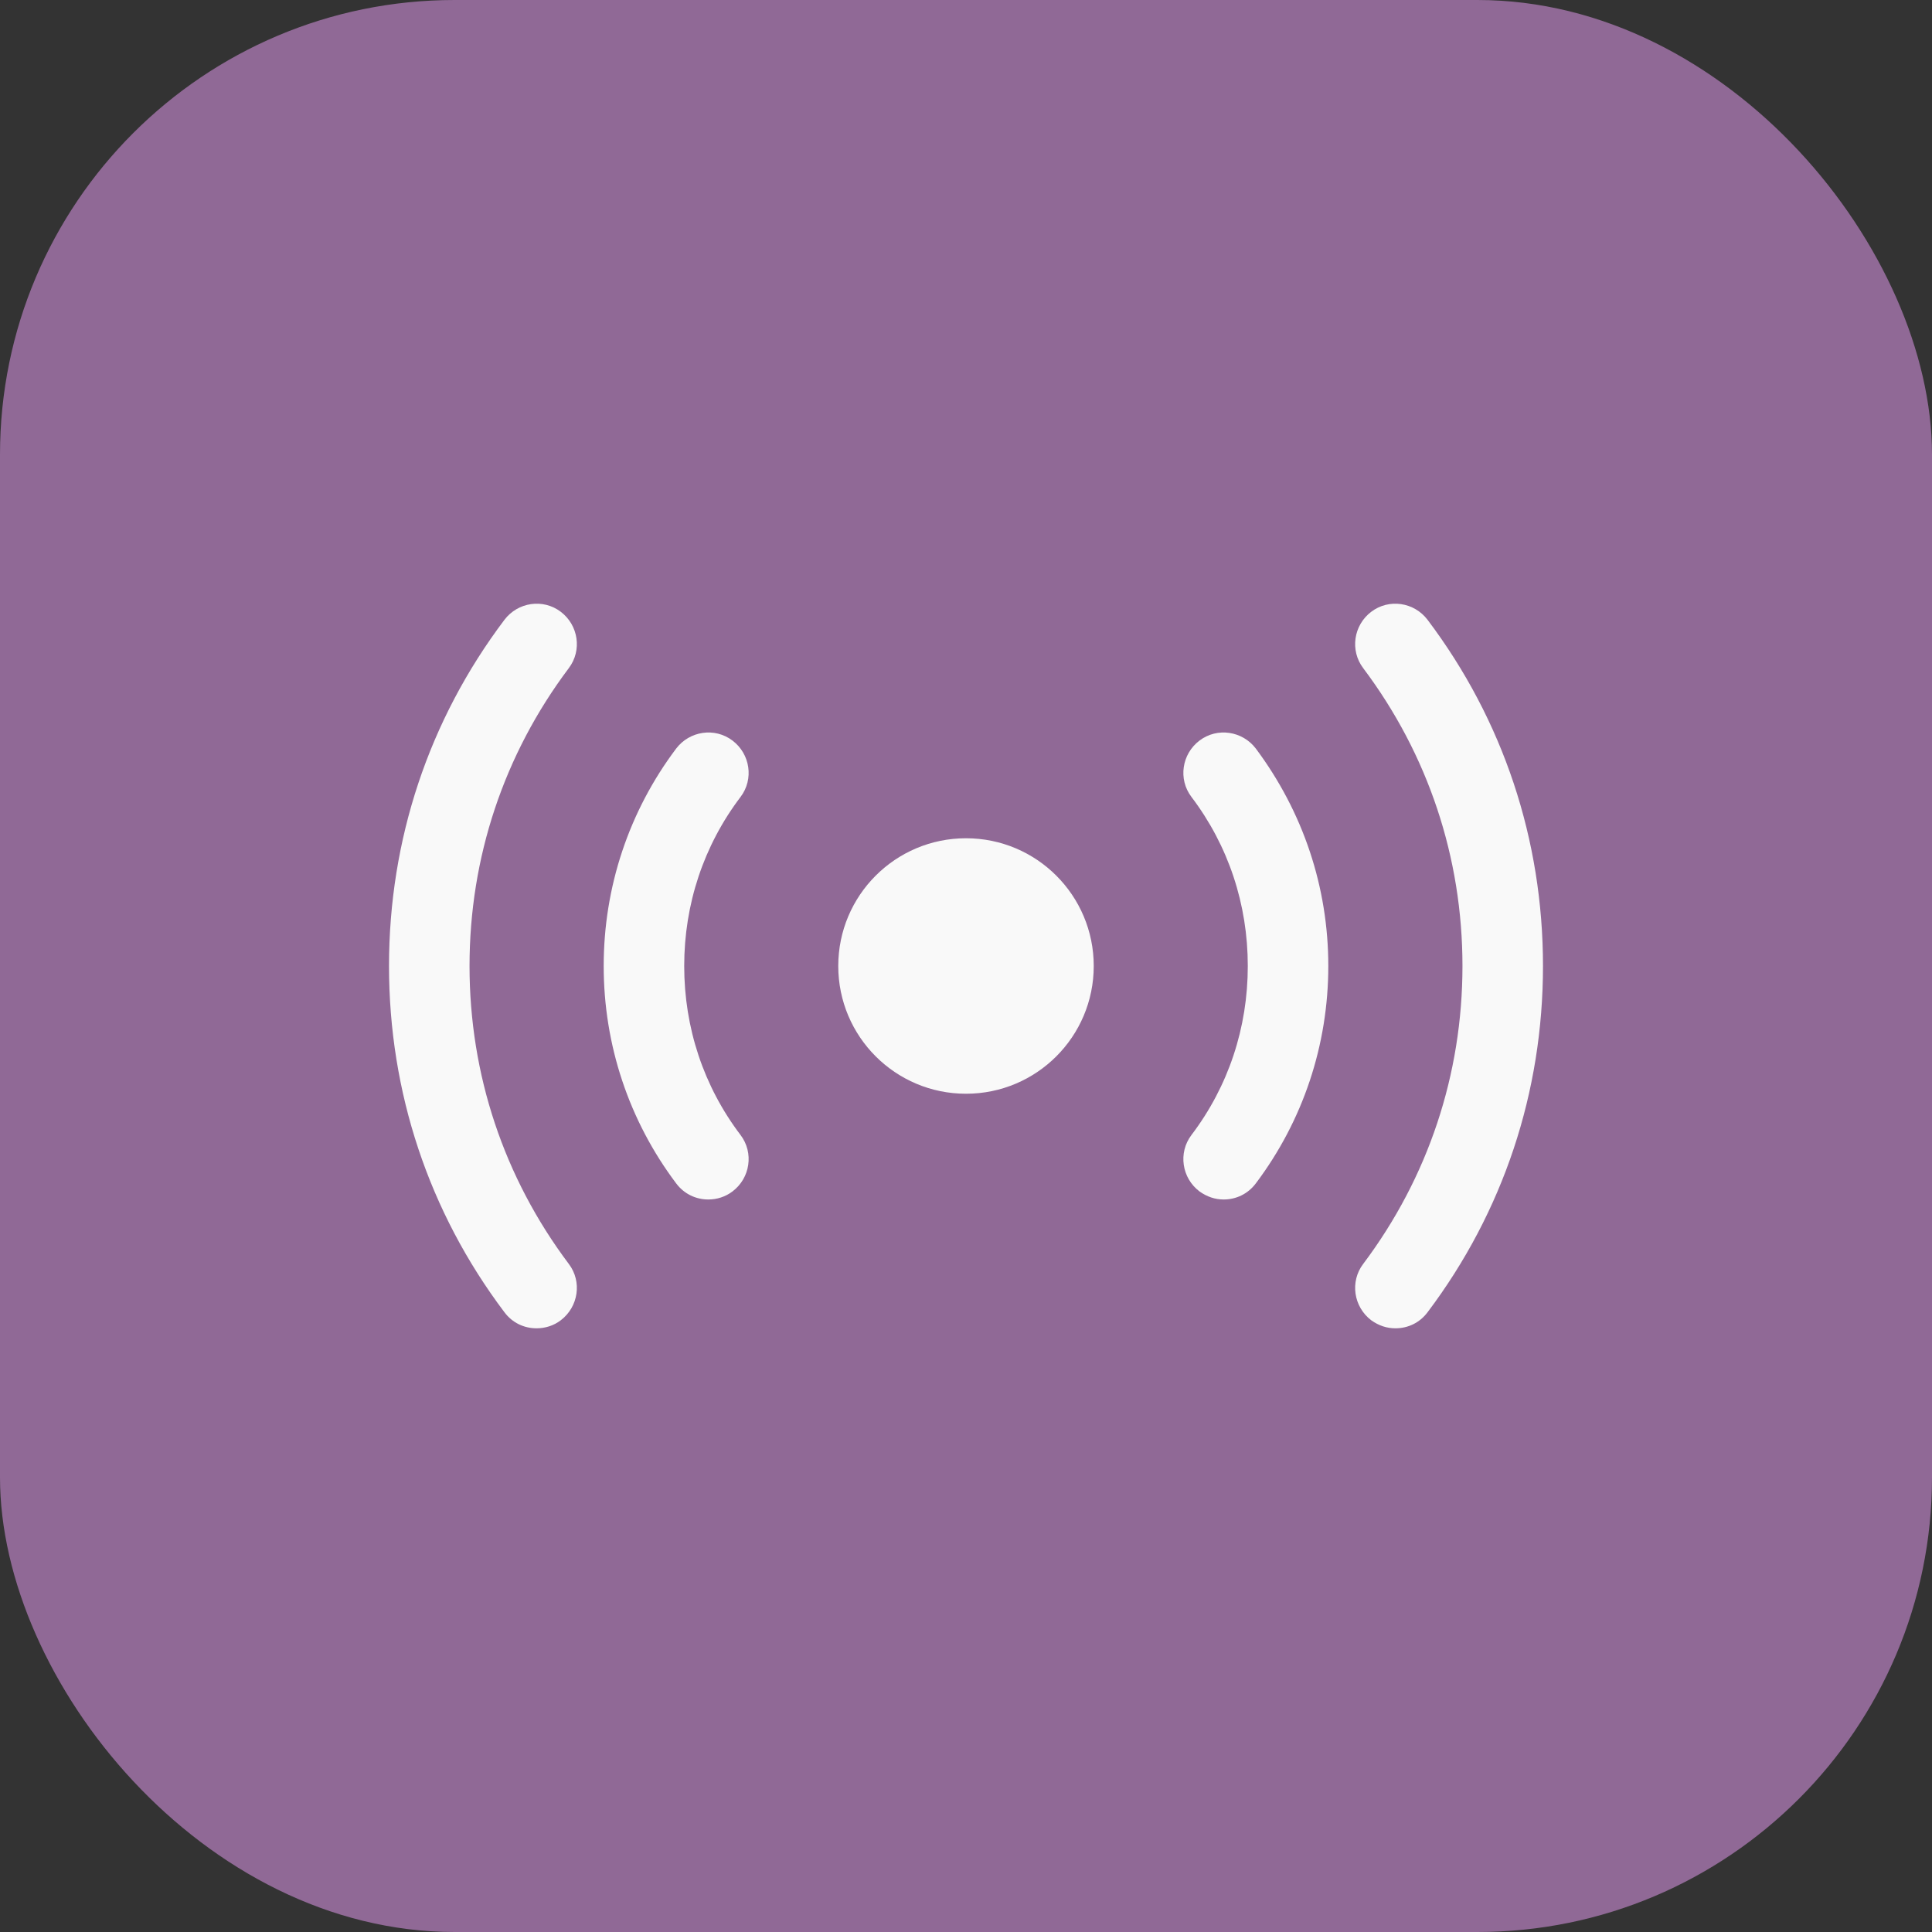
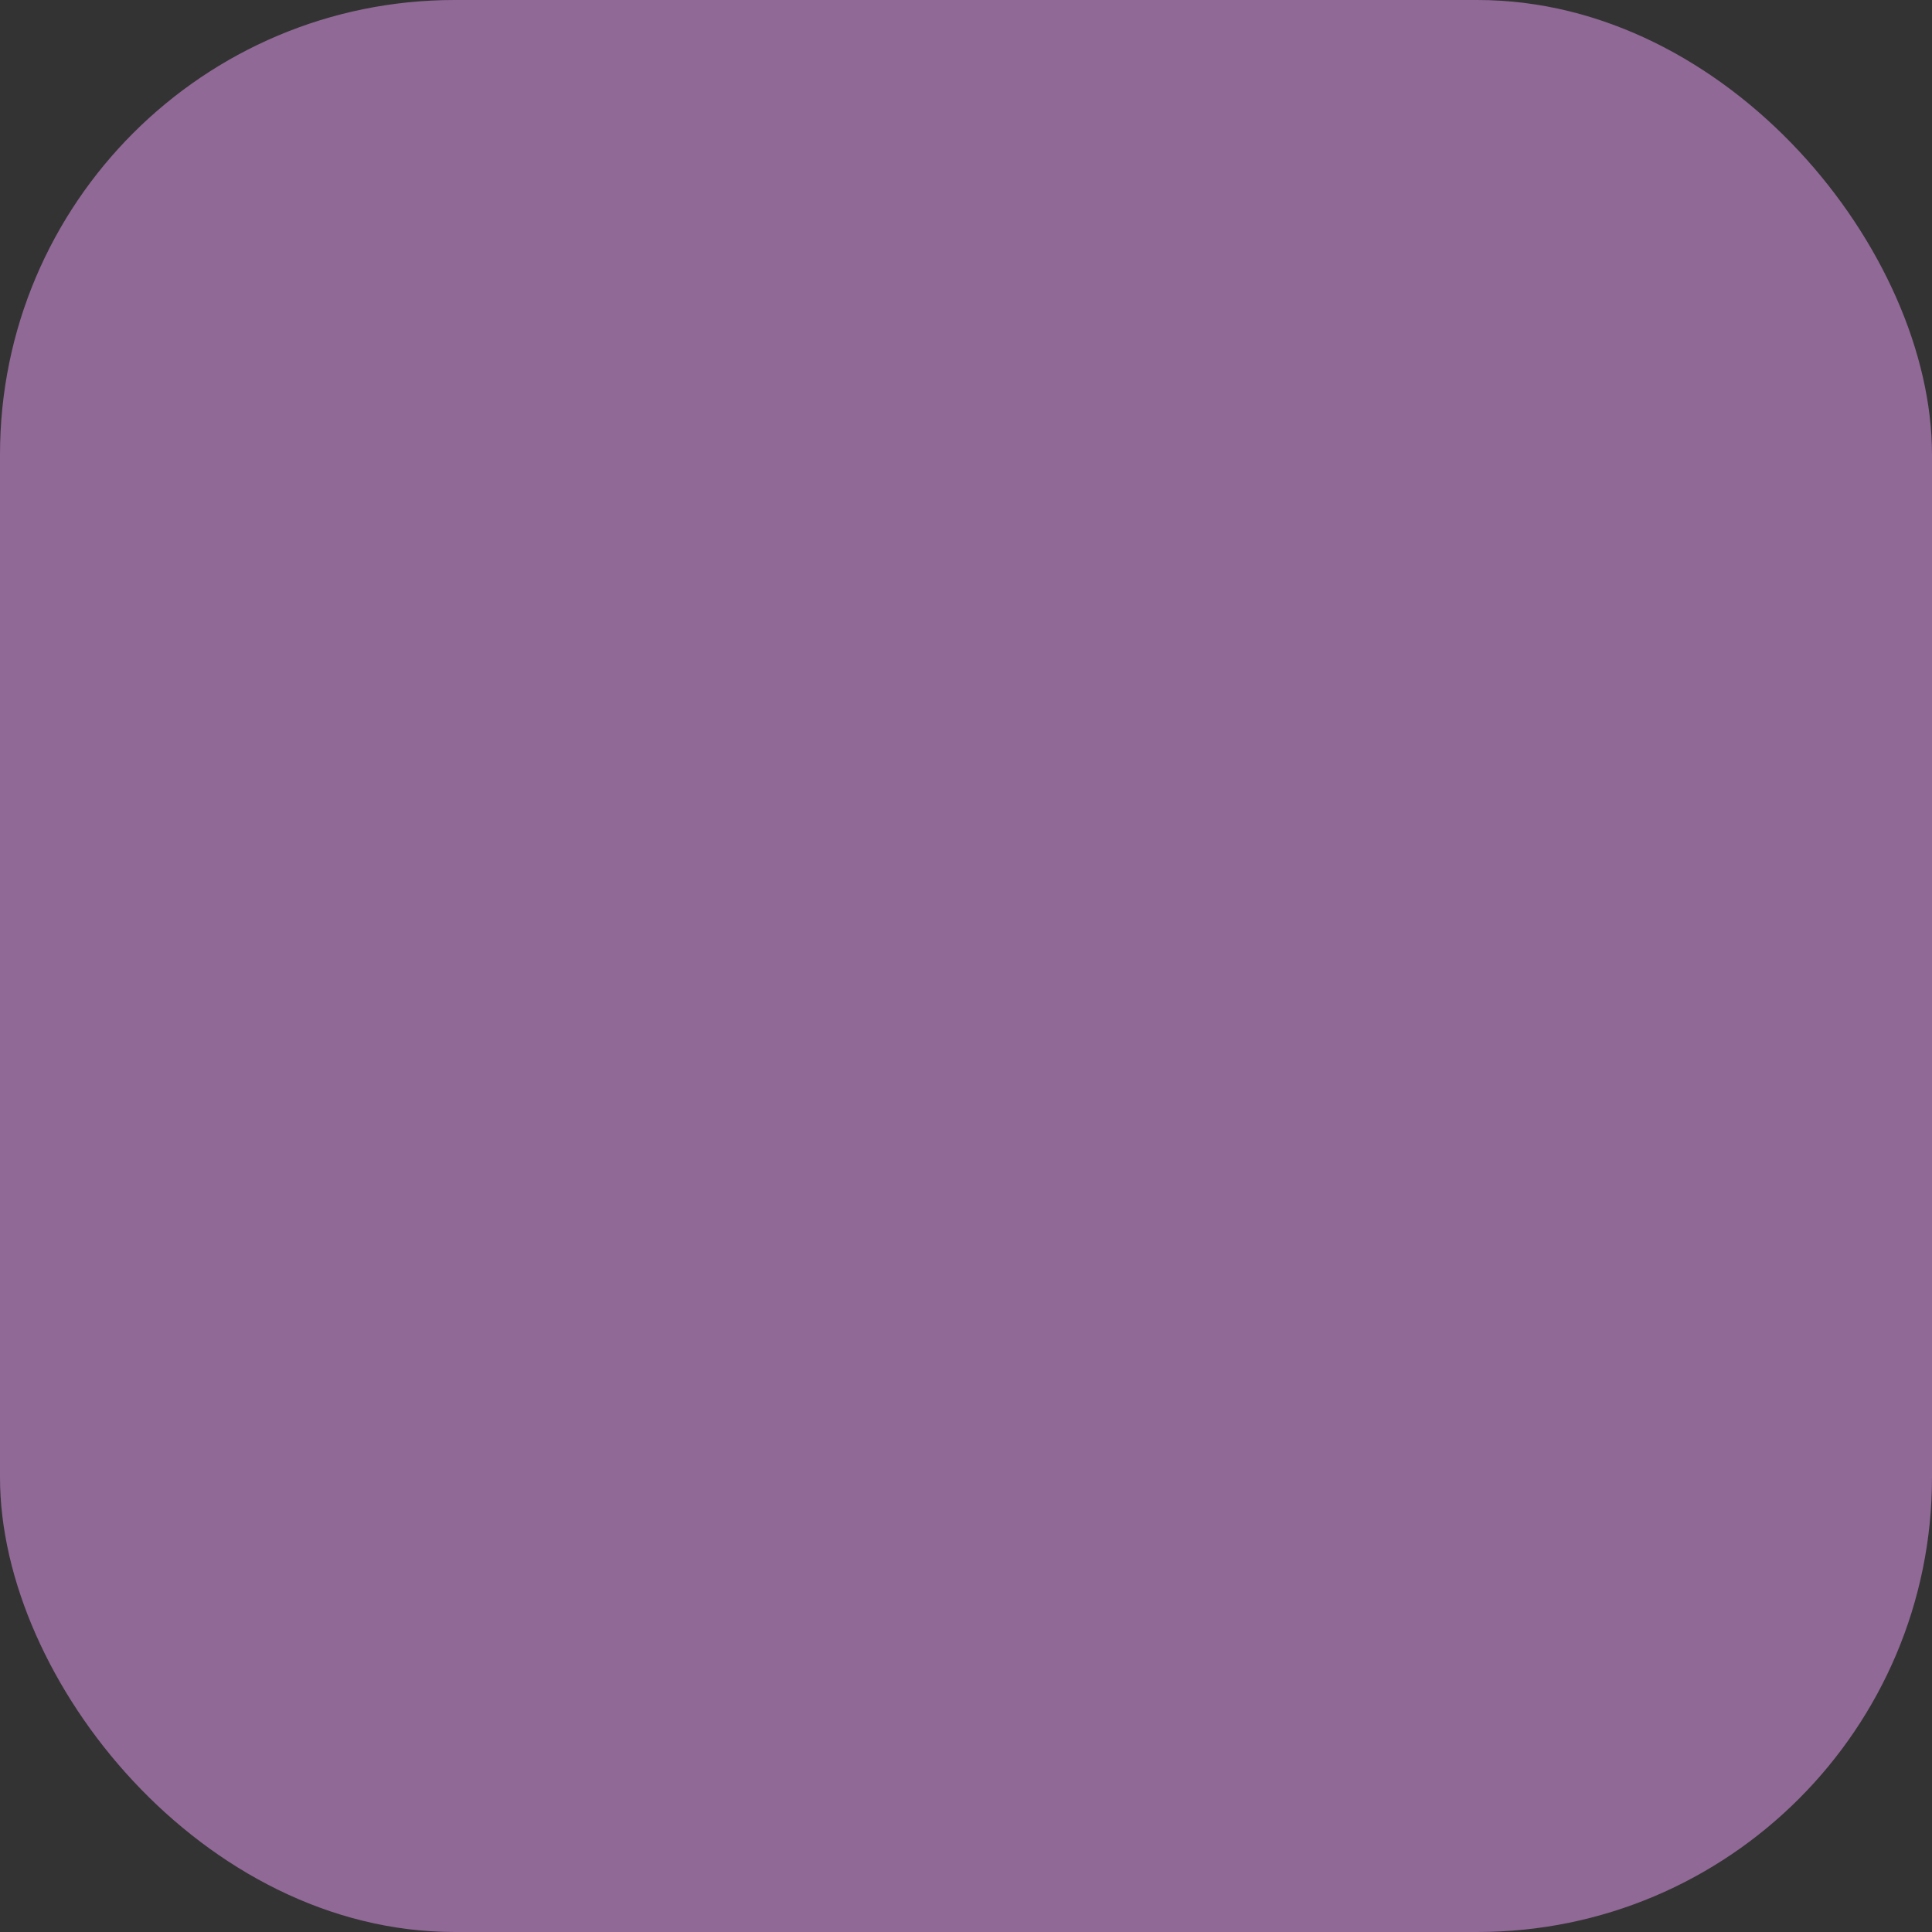
<svg xmlns="http://www.w3.org/2000/svg" width="34" height="34" viewBox="0 0 34 34" fill="none">
  <rect x="0" y="0" width="34" height="34" fill="#333333" stroke="none" />
  <rect width="34" height="34" rx="8" fill="#906996" />
-   <path d="M17 19.248C18.242 19.248 19.248 18.242 19.248 17C19.248 15.758 18.242 14.752 17 14.752C15.758 14.752 14.752 15.758 14.752 17C14.752 18.242 15.758 19.248 17 19.248Z" fill="#F9F9F9" />
-   <path d="M24.557 23.376C24.405 23.376 24.264 23.329 24.132 23.235C23.82 22.998 23.754 22.554 23.99 22.243C25.133 20.722 25.737 18.908 25.737 17C25.737 15.092 25.133 13.279 23.99 11.758C23.754 11.446 23.82 11.002 24.132 10.766C24.443 10.53 24.887 10.596 25.123 10.908C26.455 12.674 27.154 14.78 27.154 17C27.154 19.22 26.455 21.326 25.123 23.093C24.982 23.282 24.774 23.376 24.557 23.376Z" fill="#F9F9F9" />
-   <path d="M9.443 23.376C9.226 23.376 9.018 23.282 8.877 23.093C7.545 21.326 6.846 19.22 6.846 17C6.846 14.78 7.545 12.674 8.877 10.908C9.113 10.596 9.557 10.53 9.868 10.766C10.18 11.002 10.246 11.446 10.01 11.758C8.867 13.279 8.263 15.092 8.263 17C8.263 18.908 8.867 20.722 10.01 22.243C10.246 22.554 10.18 22.998 9.868 23.235C9.746 23.329 9.594 23.376 9.443 23.376Z" fill="#F9F9F9" />
-   <path d="M21.534 21.109C21.383 21.109 21.241 21.061 21.109 20.967C20.797 20.731 20.731 20.287 20.967 19.975C21.619 19.116 21.959 18.086 21.959 17C21.959 15.914 21.619 14.884 20.967 14.024C20.731 13.713 20.797 13.269 21.109 13.033C21.421 12.796 21.865 12.863 22.101 13.174C22.932 14.289 23.376 15.611 23.376 17C23.376 18.388 22.932 19.72 22.101 20.825C21.959 21.014 21.751 21.109 21.534 21.109Z" fill="#F9F9F9" />
-   <path d="M12.466 21.109C12.249 21.109 12.041 21.014 11.899 20.825C11.068 19.72 10.624 18.388 10.624 17C10.624 15.611 11.068 14.279 11.899 13.174C12.135 12.863 12.579 12.796 12.891 13.033C13.203 13.269 13.269 13.713 13.033 14.024C12.381 14.884 12.041 15.914 12.041 17C12.041 18.086 12.381 19.116 13.033 19.975C13.269 20.287 13.203 20.731 12.891 20.967C12.768 21.061 12.617 21.109 12.466 21.109Z" fill="#F9F9F9" />
</svg>